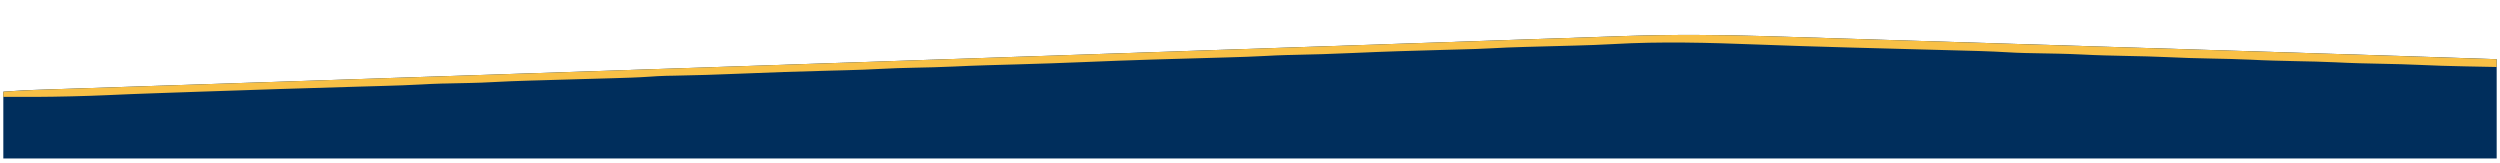
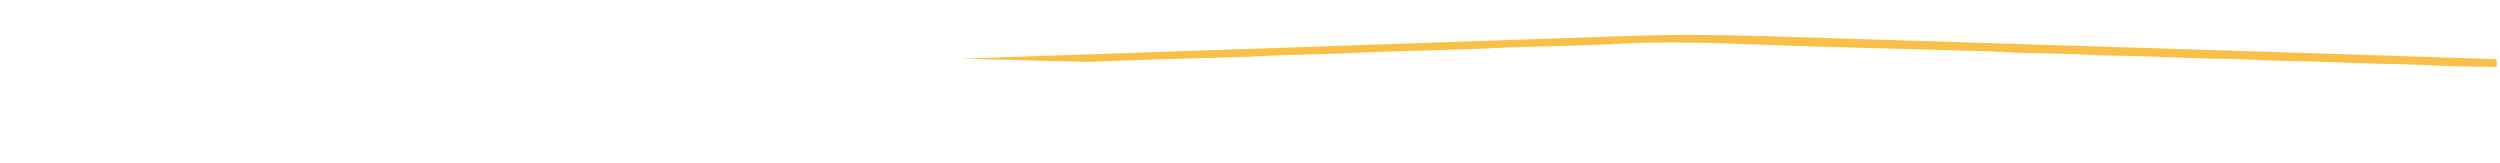
<svg xmlns="http://www.w3.org/2000/svg" width="1920" zoomAndPan="magnify" viewBox="0 0 1440 93.75" height="125" preserveAspectRatio="xMidYMid meet" version="1.0">
  <defs>
    <clipPath id="c17b7b0888">
      <path d="M 1.914 20 L 1438.086 20 L 1438.086 91.258 L 1.914 91.258 Z M 1.914 20 " clip-rule="nonzero" />
    </clipPath>
    <clipPath id="c336c77be4">
-       <path d="M 1.914 20 L 1438.086 20 L 1438.086 56 L 1.914 56 Z M 1.914 20 " clip-rule="nonzero" />
+       <path d="M 1.914 20 L 1438.086 20 L 1438.086 56 Z M 1.914 20 " clip-rule="nonzero" />
    </clipPath>
  </defs>
  <g clip-path="url(#c17b7b0888)">
-     <path fill="#002e5c" d="M 1018.867 20.867 C 1023.453 21.016 1028.039 21.156 1032.625 21.297 C 1040.559 21.543 1048.496 21.789 1056.43 22.039 C 1064.785 22.301 1073.141 22.562 1081.496 22.82 C 1082.02 22.836 1082.543 22.852 1083.082 22.871 C 1085.211 22.938 1087.34 23.004 1089.465 23.07 C 1108.836 23.668 1128.211 24.273 1147.582 24.879 C 1165.699 25.445 1183.816 26.012 1201.934 26.574 C 1202.766 26.602 1202.766 26.602 1203.613 26.629 C 1208.082 26.766 1212.551 26.906 1217.02 27.043 C 1235.555 27.621 1254.094 28.199 1272.629 28.777 C 1273.152 28.793 1273.676 28.809 1274.211 28.824 C 1274.992 28.848 1274.992 28.848 1275.789 28.875 C 1279.422 28.988 1283.059 29.102 1286.691 29.215 C 1360.312 31.508 1360.312 31.508 1391.336 32.535 C 1392.086 32.559 1392.832 32.582 1393.605 32.609 C 1408.434 33.102 1423.258 33.602 1438.086 34.102 C 1438.086 53.355 1438.086 72.609 1438.086 92.445 C 964.148 92.445 490.211 92.445 1.914 92.445 C 1.914 79.363 1.914 66.281 1.914 52.801 C 14.539 51.961 14.539 51.961 19.461 51.797 C 20.012 51.777 20.559 51.758 21.125 51.738 C 22.922 51.68 24.723 51.617 26.52 51.559 C 27.844 51.516 29.164 51.473 30.484 51.426 C 34.094 51.305 37.703 51.184 41.312 51.066 C 45.234 50.934 49.156 50.805 53.078 50.672 C 59.906 50.441 66.738 50.215 73.57 49.988 C 83.598 49.652 93.625 49.316 103.652 48.98 C 119.773 48.441 135.891 47.902 152.012 47.363 C 176.738 46.539 201.465 45.711 226.195 44.879 C 228.781 44.793 231.367 44.707 233.953 44.621 C 241.688 44.359 249.422 44.102 257.152 43.844 C 270.5 43.395 283.848 42.949 297.195 42.5 C 353.961 40.598 410.727 38.688 467.492 36.75 C 474.984 36.496 482.48 36.238 489.973 35.984 C 490.473 35.969 490.969 35.949 491.484 35.934 C 493.508 35.863 495.531 35.797 497.559 35.727 C 543.68 34.156 589.801 32.582 635.922 31.004 C 660.883 30.148 685.848 29.297 710.812 28.445 C 711.344 28.426 711.879 28.406 712.43 28.391 C 723.27 28.02 734.105 27.648 744.945 27.281 C 750.93 27.078 756.914 26.871 762.898 26.668 C 763.434 26.648 763.973 26.633 764.527 26.613 C 781.789 26.023 799.051 25.434 816.316 24.84 C 834.27 24.227 852.223 23.613 870.176 23 C 880.691 22.645 891.203 22.285 901.719 21.922 C 908.844 21.676 915.969 21.434 923.094 21.191 C 927.168 21.055 931.242 20.914 935.316 20.773 C 963.238 19.801 990.949 19.984 1018.867 20.867 Z M 1018.867 20.867 " fill-opacity="1" fill-rule="nonzero" />
-   </g>
+     </g>
  <g clip-path="url(#c336c77be4)">
    <path fill="#f8c046" d="M 1018.867 20.867 C 1023.453 21.016 1028.039 21.156 1032.625 21.297 C 1040.559 21.543 1048.496 21.789 1056.43 22.039 C 1064.785 22.301 1073.141 22.562 1081.496 22.82 C 1082.02 22.836 1082.543 22.852 1083.082 22.871 C 1085.211 22.938 1087.34 23.004 1089.465 23.07 C 1108.836 23.668 1128.211 24.273 1147.582 24.879 C 1165.699 25.445 1183.816 26.012 1201.934 26.574 C 1202.766 26.602 1202.766 26.602 1203.613 26.629 C 1208.082 26.766 1212.551 26.906 1217.02 27.043 C 1235.555 27.621 1254.094 28.199 1272.629 28.777 C 1273.152 28.793 1273.676 28.809 1274.211 28.824 C 1274.992 28.848 1274.992 28.848 1275.789 28.875 C 1279.422 28.988 1283.059 29.102 1286.691 29.215 C 1337.156 30.785 1387.621 32.391 1438.086 34.102 C 1438.086 35.582 1438.086 37.062 1438.086 38.59 C 1433.484 38.5 1428.887 38.406 1424.289 38.312 C 1422.73 38.281 1421.176 38.25 1419.617 38.219 C 1410.832 38.047 1402.055 37.793 1393.277 37.367 C 1386.578 37.047 1379.879 36.895 1373.176 36.762 C 1363.805 36.574 1354.441 36.379 1345.078 35.879 C 1337.562 35.504 1330.039 35.387 1322.52 35.223 C 1313.824 35.035 1305.141 34.848 1296.457 34.383 C 1288.941 34.008 1281.418 33.891 1273.898 33.727 C 1265.203 33.543 1256.52 33.352 1247.836 32.887 C 1240.324 32.512 1232.801 32.395 1225.277 32.23 C 1216.586 32.047 1207.906 31.855 1199.223 31.391 C 1190.277 30.941 1181.312 30.832 1172.355 30.656 C 1171.684 30.641 1171.012 30.629 1170.316 30.613 C 1169.074 30.586 1167.828 30.562 1166.586 30.543 C 1163.191 30.469 1159.812 30.324 1156.426 30.113 C 1146.074 29.488 1135.715 29.254 1125.352 28.984 C 1122.496 28.906 1119.645 28.828 1116.789 28.754 C 1108.918 28.539 1101.043 28.328 1093.172 28.117 C 1084.281 27.879 1075.395 27.641 1066.504 27.398 C 1065.633 27.371 1065.633 27.371 1064.746 27.348 C 1047.039 26.863 1029.332 26.305 1011.629 25.625 C 984.164 24.57 956.715 23.805 929.25 25.387 C 921.961 25.809 914.672 26.047 907.375 26.25 C 906.82 26.262 906.262 26.277 905.691 26.293 C 901.051 26.422 896.414 26.547 891.777 26.668 C 887.75 26.777 883.727 26.883 879.699 26.996 C 879.141 27.012 878.582 27.027 878.008 27.043 C 871.527 27.223 865.055 27.457 858.586 27.84 C 852.906 28.164 847.223 28.312 841.539 28.465 C 840.75 28.488 840.75 28.488 839.945 28.508 C 837.199 28.582 834.453 28.656 831.703 28.73 C 814.363 29.188 797.031 29.711 779.699 30.504 C 767.902 31.043 756.109 31.406 744.301 31.633 C 743.676 31.645 743.051 31.66 742.406 31.676 C 741.918 31.684 741.434 31.695 740.93 31.707 C 737.02 31.805 733.117 31.988 729.211 32.211 C 721.898 32.613 714.582 32.852 707.262 33.055 C 704.949 33.121 702.637 33.188 700.328 33.254 C 694.57 33.422 688.816 33.586 683.059 33.75 C 677.418 33.91 671.777 34.074 666.137 34.238 C 664.934 34.273 664.934 34.273 663.707 34.312 C 650.891 34.691 638.082 35.18 625.273 35.719 C 611.934 36.281 598.598 36.73 585.254 37.098 C 580.57 37.227 575.891 37.359 571.207 37.496 C 570.223 37.523 569.238 37.551 568.223 37.582 C 561.871 37.77 555.523 38.023 549.176 38.332 C 541.621 38.691 534.062 38.844 526.504 39.004 C 520.016 39.141 513.543 39.316 507.066 39.691 C 500.645 40.059 494.215 40.258 487.785 40.434 C 487 40.457 487 40.457 486.203 40.477 C 483.461 40.551 480.723 40.625 477.984 40.695 C 460.363 41.164 442.754 41.703 425.145 42.473 C 413.164 42.996 401.188 43.348 389.195 43.57 C 388.281 43.59 388.281 43.59 387.348 43.609 C 386.242 43.629 385.141 43.648 384.035 43.664 C 380.66 43.734 377.309 43.934 373.941 44.18 C 366.996 44.656 360.043 44.852 353.086 45.047 C 350.672 45.113 348.262 45.184 345.852 45.254 C 340.727 45.402 335.602 45.551 330.477 45.695 C 324.539 45.867 318.602 46.035 312.664 46.211 C 310.316 46.277 307.965 46.344 305.617 46.41 C 298.199 46.625 290.793 46.898 283.383 47.312 C 279.336 47.535 275.297 47.699 271.242 47.777 C 270.328 47.797 270.328 47.797 269.395 47.82 C 266.875 47.875 264.352 47.926 261.832 47.98 C 259.949 48.02 258.07 48.062 256.191 48.105 C 255.652 48.113 255.117 48.125 254.562 48.133 C 250.406 48.23 246.258 48.445 242.105 48.672 C 235.348 49.043 228.594 49.277 221.832 49.465 C 219.75 49.523 217.668 49.582 215.586 49.645 C 212.543 49.734 209.5 49.82 206.457 49.906 C 176.16 50.773 145.867 51.75 115.578 52.797 C 112.73 52.895 109.883 52.992 107.035 53.09 C 102.516 53.246 97.992 53.402 93.473 53.562 C 91.816 53.617 90.164 53.676 88.508 53.734 C 79.699 54.039 70.898 54.375 62.098 54.793 C 55.426 55.109 48.75 55.305 42.074 55.469 C 41.133 55.492 41.133 55.492 40.172 55.516 C 27.418 55.832 14.672 55.879 1.914 55.793 C 1.914 54.809 1.914 53.82 1.914 52.801 C 10.113 52.199 18.305 51.828 26.52 51.559 C 27.844 51.516 29.164 51.473 30.484 51.426 C 34.094 51.305 37.703 51.184 41.312 51.066 C 45.234 50.934 49.156 50.805 53.078 50.672 C 59.906 50.441 66.738 50.215 73.57 49.988 C 83.598 49.652 93.625 49.316 103.652 48.98 C 119.773 48.441 135.891 47.902 152.012 47.363 C 176.738 46.539 201.465 45.711 226.195 44.879 C 228.781 44.793 231.367 44.707 233.953 44.621 C 241.688 44.359 249.422 44.102 257.152 43.844 C 270.5 43.395 283.848 42.949 297.195 42.5 C 353.961 40.598 410.727 38.688 467.492 36.75 C 474.984 36.496 482.48 36.238 489.973 35.984 C 490.473 35.969 490.969 35.949 491.484 35.934 C 493.508 35.863 495.531 35.797 497.559 35.727 C 543.68 34.156 589.801 32.582 635.922 31.004 C 660.883 30.148 685.848 29.297 710.812 28.445 C 711.344 28.426 711.879 28.406 712.43 28.391 C 723.27 28.02 734.105 27.648 744.945 27.281 C 750.93 27.078 756.914 26.871 762.898 26.668 C 763.434 26.648 763.973 26.633 764.527 26.613 C 781.789 26.023 799.051 25.434 816.316 24.84 C 834.27 24.227 852.223 23.613 870.176 23 C 880.691 22.645 891.203 22.285 901.719 21.922 C 908.844 21.676 915.969 21.434 923.094 21.191 C 927.168 21.055 931.242 20.914 935.316 20.773 C 963.238 19.801 990.949 19.984 1018.867 20.867 Z M 1018.867 20.867 " fill-opacity="1" fill-rule="nonzero" />
  </g>
</svg>